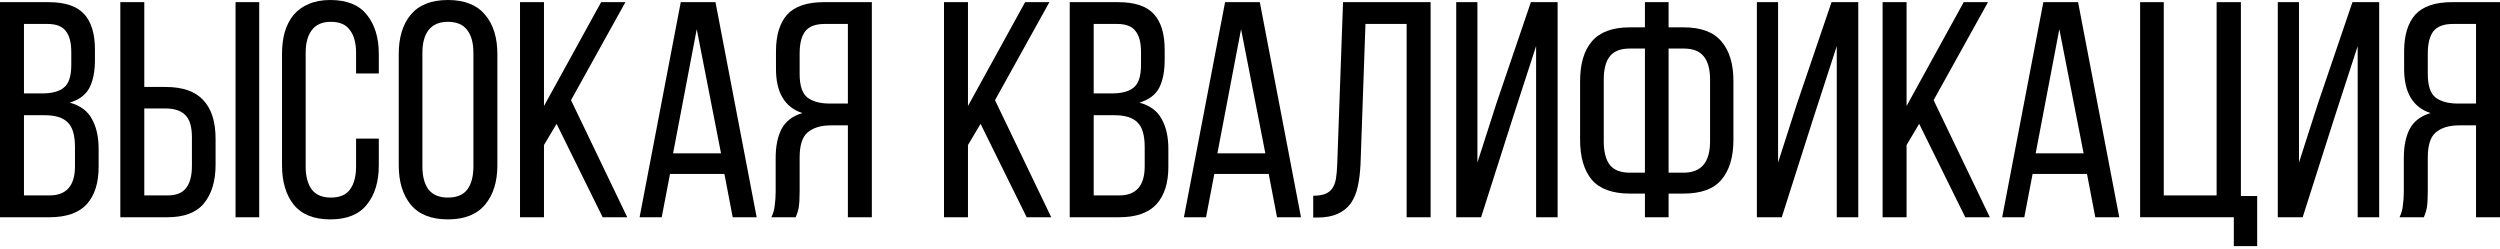
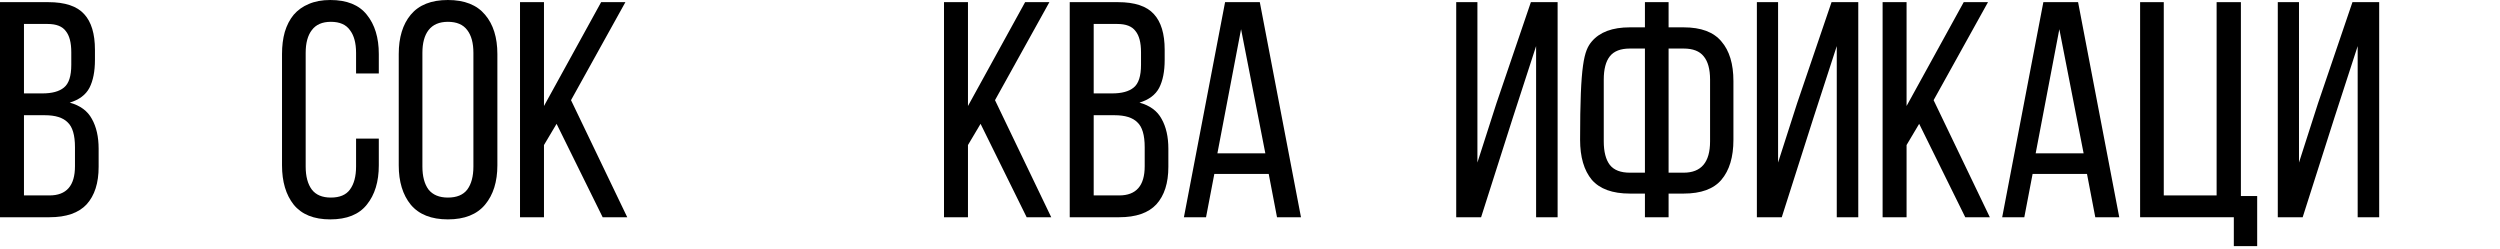
<svg xmlns="http://www.w3.org/2000/svg" width="694" height="69" viewBox="0 0 694 69" fill="none">
  <path d="M13.392 0.597C18.055 0.597 21.381 1.706 23.371 3.924C25.362 6.085 26.357 9.383 26.357 13.818V16.633C26.357 19.817 25.845 22.405 24.821 24.395C23.798 26.328 21.978 27.693 19.362 28.489C22.262 29.285 24.31 30.792 25.504 33.01C26.755 35.228 27.38 37.986 27.38 41.284V46.316C27.38 50.809 26.271 54.277 24.054 56.722C21.836 59.111 18.396 60.305 13.733 60.305H0V0.597H13.392ZM11.771 25.93C14.444 25.93 16.434 25.39 17.742 24.31C19.107 23.229 19.789 21.125 19.789 17.998V14.501C19.789 11.828 19.277 9.866 18.254 8.615C17.287 7.307 15.609 6.653 13.221 6.653H6.653V25.93H11.771ZM13.733 54.249C18.453 54.249 20.812 51.548 20.812 46.146V40.857C20.812 37.502 20.13 35.199 18.765 33.948C17.457 32.64 15.354 31.986 12.453 31.986H6.653V54.249H13.733Z" fill="black" />
-   <path d="M45.941 24.139C50.718 24.139 54.215 25.362 56.433 27.807C58.707 30.195 59.844 33.778 59.844 38.554V45.719C59.844 50.268 58.764 53.851 56.603 56.467C54.499 59.026 51.116 60.305 46.453 60.305H33.402V0.597H40.056V24.139H45.941ZM71.957 0.597V60.305H65.389V0.597H71.957ZM46.453 54.249C48.898 54.249 50.632 53.566 51.656 52.202C52.736 50.837 53.277 48.79 53.277 46.06V38.128C53.277 35.228 52.68 33.181 51.485 31.986C50.291 30.735 48.443 30.11 45.941 30.11H40.056V54.249H46.453Z" fill="black" />
  <path d="M91.68 0C96.286 0 99.669 1.365 101.83 4.094C104.048 6.824 105.157 10.463 105.157 15.012V20.386H98.845V14.671C98.845 11.942 98.276 9.838 97.139 8.359C96.058 6.824 94.295 6.056 91.85 6.056C89.462 6.056 87.699 6.824 86.562 8.359C85.424 9.838 84.856 11.942 84.856 14.671V46.231C84.856 48.961 85.424 51.093 86.562 52.628C87.699 54.107 89.462 54.846 91.85 54.846C94.295 54.846 96.058 54.107 97.139 52.628C98.276 51.093 98.845 48.961 98.845 46.231V38.469H105.157V45.89C105.157 50.439 104.048 54.078 101.83 56.808C99.669 59.537 96.286 60.902 91.68 60.902C87.13 60.902 83.747 59.537 81.529 56.808C79.368 54.078 78.288 50.439 78.288 45.89V15.012C78.288 12.738 78.544 10.691 79.056 8.871C79.624 6.994 80.449 5.402 81.529 4.094C82.667 2.786 84.06 1.791 85.709 1.109C87.415 0.37 89.405 0 91.68 0Z" fill="black" />
  <path d="M110.691 15.012C110.691 10.406 111.8 6.767 114.017 4.094C116.292 1.365 119.732 0 124.338 0C128.944 0 132.385 1.365 134.659 4.094C136.934 6.767 138.071 10.406 138.071 15.012V45.89C138.071 50.439 136.934 54.078 134.659 56.808C132.385 59.537 128.944 60.902 124.338 60.902C119.732 60.902 116.292 59.537 114.017 56.808C111.8 54.078 110.691 50.439 110.691 45.89V15.012ZM117.259 46.231C117.259 48.961 117.827 51.093 118.965 52.628C120.159 54.107 121.95 54.846 124.338 54.846C126.784 54.846 128.575 54.107 129.712 52.628C130.849 51.093 131.418 48.961 131.418 46.231V14.671C131.418 11.942 130.849 9.838 129.712 8.359C128.575 6.824 126.784 6.056 124.338 6.056C121.95 6.056 120.159 6.824 118.965 8.359C117.827 9.838 117.259 11.942 117.259 14.671V46.231Z" fill="black" />
  <path d="M154.506 34.375L151.008 40.26V60.305H144.355V0.597H151.008V29.427L166.874 0.597H173.612L158.515 27.807L174.124 60.305H167.3L154.506 34.375Z" fill="black" />
-   <path d="M185.996 48.278L183.692 60.305H177.551L188.981 0.597H198.619L210.049 60.305H203.396L201.093 48.278H185.996ZM186.848 42.563H200.155L193.416 8.103L186.848 42.563Z" fill="black" />
-   <path d="M230.68 34.801C227.894 34.801 225.733 35.455 224.198 36.763C222.719 38.014 221.98 40.317 221.98 43.672V53.055C221.98 55.045 221.895 56.552 221.724 57.575C221.554 58.542 221.269 59.452 220.871 60.305H214.133C214.645 59.281 214.957 58.173 215.071 56.978C215.242 55.727 215.327 54.448 215.327 53.14V43.843C215.327 40.601 215.867 37.929 216.948 35.825C218.085 33.664 220.018 32.185 222.748 31.389C217.857 29.797 215.412 25.703 215.412 19.107V14.245C215.412 9.809 216.436 6.426 218.483 4.094C220.587 1.763 223.999 0.597 228.719 0.597H242.025V60.305H235.372V34.801H230.68ZM228.889 6.653C226.387 6.653 224.596 7.336 223.516 8.7C222.492 10.065 221.98 12.112 221.98 14.842V20.557C221.98 23.798 222.719 25.987 224.198 27.125C225.676 28.205 227.724 28.745 230.339 28.745H235.372V6.653H228.889Z" fill="black" />
  <path d="M272.205 34.375L268.708 40.26V60.305H262.055V0.597H268.708V29.427L284.574 0.597H291.312L276.214 27.807L291.824 60.305H285L272.205 34.375Z" fill="black" />
  <path d="M310.349 0.597C315.011 0.597 318.338 1.706 320.328 3.924C322.319 6.085 323.314 9.383 323.314 13.818V16.633C323.314 19.817 322.802 22.405 321.778 24.395C320.755 26.328 318.935 27.693 316.319 28.489C319.219 29.285 321.267 30.792 322.461 33.01C323.712 35.228 324.337 37.986 324.337 41.284V46.316C324.337 50.809 323.228 54.277 321.011 56.722C318.793 59.111 315.353 60.305 310.69 60.305H296.957V0.597H310.349ZM308.728 25.93C311.401 25.93 313.391 25.39 314.699 24.31C316.063 23.229 316.746 21.125 316.746 17.998V14.501C316.746 11.828 316.234 9.866 315.21 8.615C314.244 7.307 312.566 6.653 310.178 6.653H303.61V25.93H308.728ZM310.69 54.249C315.41 54.249 317.769 51.548 317.769 46.146V40.857C317.769 37.502 317.087 35.199 315.722 33.948C314.414 32.64 312.31 31.986 309.41 31.986H303.61V54.249H310.69Z" fill="black" />
  <path d="M337.098 48.278L334.795 60.305H328.653L340.083 0.597H349.722L361.152 60.305H354.498L352.195 48.278H337.098ZM337.951 42.563H351.257L344.519 8.103L337.951 42.563Z" fill="black" />
-   <path d="M379.053 6.653L377.689 45.463C377.575 47.852 377.319 49.956 376.921 51.775C376.523 53.595 375.869 55.159 374.959 56.467C374.049 57.718 372.827 58.684 371.291 59.367C369.813 60.049 367.936 60.39 365.662 60.39H364.553V54.334C365.918 54.334 367.026 54.164 367.879 53.822C368.732 53.481 369.386 52.969 369.841 52.287C370.353 51.548 370.694 50.638 370.865 49.558C371.035 48.477 371.149 47.226 371.206 45.804L372.827 0.597H397.136V60.305H390.483V6.653H379.053Z" fill="black" />
  <path d="M419.939 32.754L411.154 60.305H404.245V0.597H410.13V45.122L415.418 28.66L424.972 0.597H432.393V60.305H426.422V12.794L419.939 32.754Z" fill="black" />
-   <path d="M467.38 7.591C472.213 7.591 475.71 8.899 477.871 11.515C480.089 14.074 481.198 17.742 481.198 22.518V38.81C481.198 43.587 480.089 47.283 477.871 49.899C475.71 52.458 472.213 53.737 467.38 53.737H463.2V60.305H456.632V53.737H452.453C447.619 53.737 444.094 52.458 441.876 49.899C439.715 47.283 438.635 43.587 438.635 38.81V22.518C438.635 17.742 439.715 14.074 441.876 11.515C444.094 8.899 447.619 7.591 452.453 7.591H456.632V0.597H463.2V7.591H467.38ZM452.453 13.477C449.894 13.477 448.046 14.188 446.908 15.609C445.771 17.031 445.203 19.192 445.203 22.092V39.237C445.203 42.137 445.771 44.326 446.908 45.804C448.046 47.226 449.894 47.937 452.453 47.937H456.632V13.477H452.453ZM467.38 47.937C472.27 47.937 474.715 45.037 474.715 39.237V22.092C474.715 19.192 474.118 17.031 472.924 15.609C471.787 14.188 469.939 13.477 467.38 13.477H463.2V47.937H467.38Z" fill="black" />
+   <path d="M467.38 7.591C472.213 7.591 475.71 8.899 477.871 11.515C480.089 14.074 481.198 17.742 481.198 22.518V38.81C481.198 43.587 480.089 47.283 477.871 49.899C475.71 52.458 472.213 53.737 467.38 53.737H463.2V60.305H456.632V53.737H452.453C447.619 53.737 444.094 52.458 441.876 49.899C439.715 47.283 438.635 43.587 438.635 38.81C438.635 17.742 439.715 14.074 441.876 11.515C444.094 8.899 447.619 7.591 452.453 7.591H456.632V0.597H463.2V7.591H467.38ZM452.453 13.477C449.894 13.477 448.046 14.188 446.908 15.609C445.771 17.031 445.203 19.192 445.203 22.092V39.237C445.203 42.137 445.771 44.326 446.908 45.804C448.046 47.226 449.894 47.937 452.453 47.937H456.632V13.477H452.453ZM467.38 47.937C472.27 47.937 474.715 45.037 474.715 39.237V22.092C474.715 19.192 474.118 17.031 472.924 15.609C471.787 14.188 469.939 13.477 467.38 13.477H463.2V47.937H467.38Z" fill="black" />
  <path d="M503.404 32.754L494.618 60.305H487.709V0.597H493.595V45.122L498.883 28.66L508.436 0.597H515.857V60.305H509.886V12.794L503.404 32.754Z" fill="black" />
  <path d="M532.761 34.375L529.264 40.26V60.305H522.611V0.597H529.264V29.427L545.129 0.597H551.868L536.77 27.807L552.38 60.305H545.556L532.761 34.375Z" fill="black" />
  <path d="M564.251 48.278L561.948 60.305H555.807L567.237 0.597H576.875L588.305 60.305H581.652L579.349 48.278H564.251ZM565.104 42.563H578.41L571.672 8.103L565.104 42.563Z" fill="black" />
  <path d="M620.11 68.323V60.305H594.094V0.597H600.662V54.249H615.333V0.597H622.072V54.419H626.593V68.323H620.11Z" fill="black" />
  <path d="M648.009 32.754L639.223 60.305H632.314V0.597H638.2V45.122L643.488 28.66L653.041 0.597H660.462V60.305H654.491V12.794L648.009 32.754Z" fill="black" />
-   <path d="M682.655 34.801C679.868 34.801 677.708 35.455 676.172 36.763C674.694 38.014 673.954 40.317 673.954 43.672V53.055C673.954 55.045 673.869 56.552 673.699 57.575C673.528 58.542 673.244 59.452 672.846 60.305H666.107C666.619 59.281 666.932 58.173 667.045 56.978C667.216 55.727 667.301 54.448 667.301 53.14V43.843C667.301 40.601 667.842 37.929 668.922 35.825C670.059 33.664 671.993 32.185 674.722 31.389C669.832 29.797 667.387 25.703 667.387 19.107V14.245C667.387 9.809 668.41 6.426 670.457 4.094C672.561 1.763 675.973 0.597 680.693 0.597H693.999V60.305H687.346V34.801H682.655ZM680.864 6.653C678.361 6.653 676.57 7.336 675.49 8.7C674.466 10.065 673.954 12.112 673.954 14.842V20.557C673.954 23.798 674.694 25.987 676.172 27.125C677.651 28.205 679.698 28.745 682.314 28.745H687.346V6.653H680.864Z" fill="black" />
</svg>